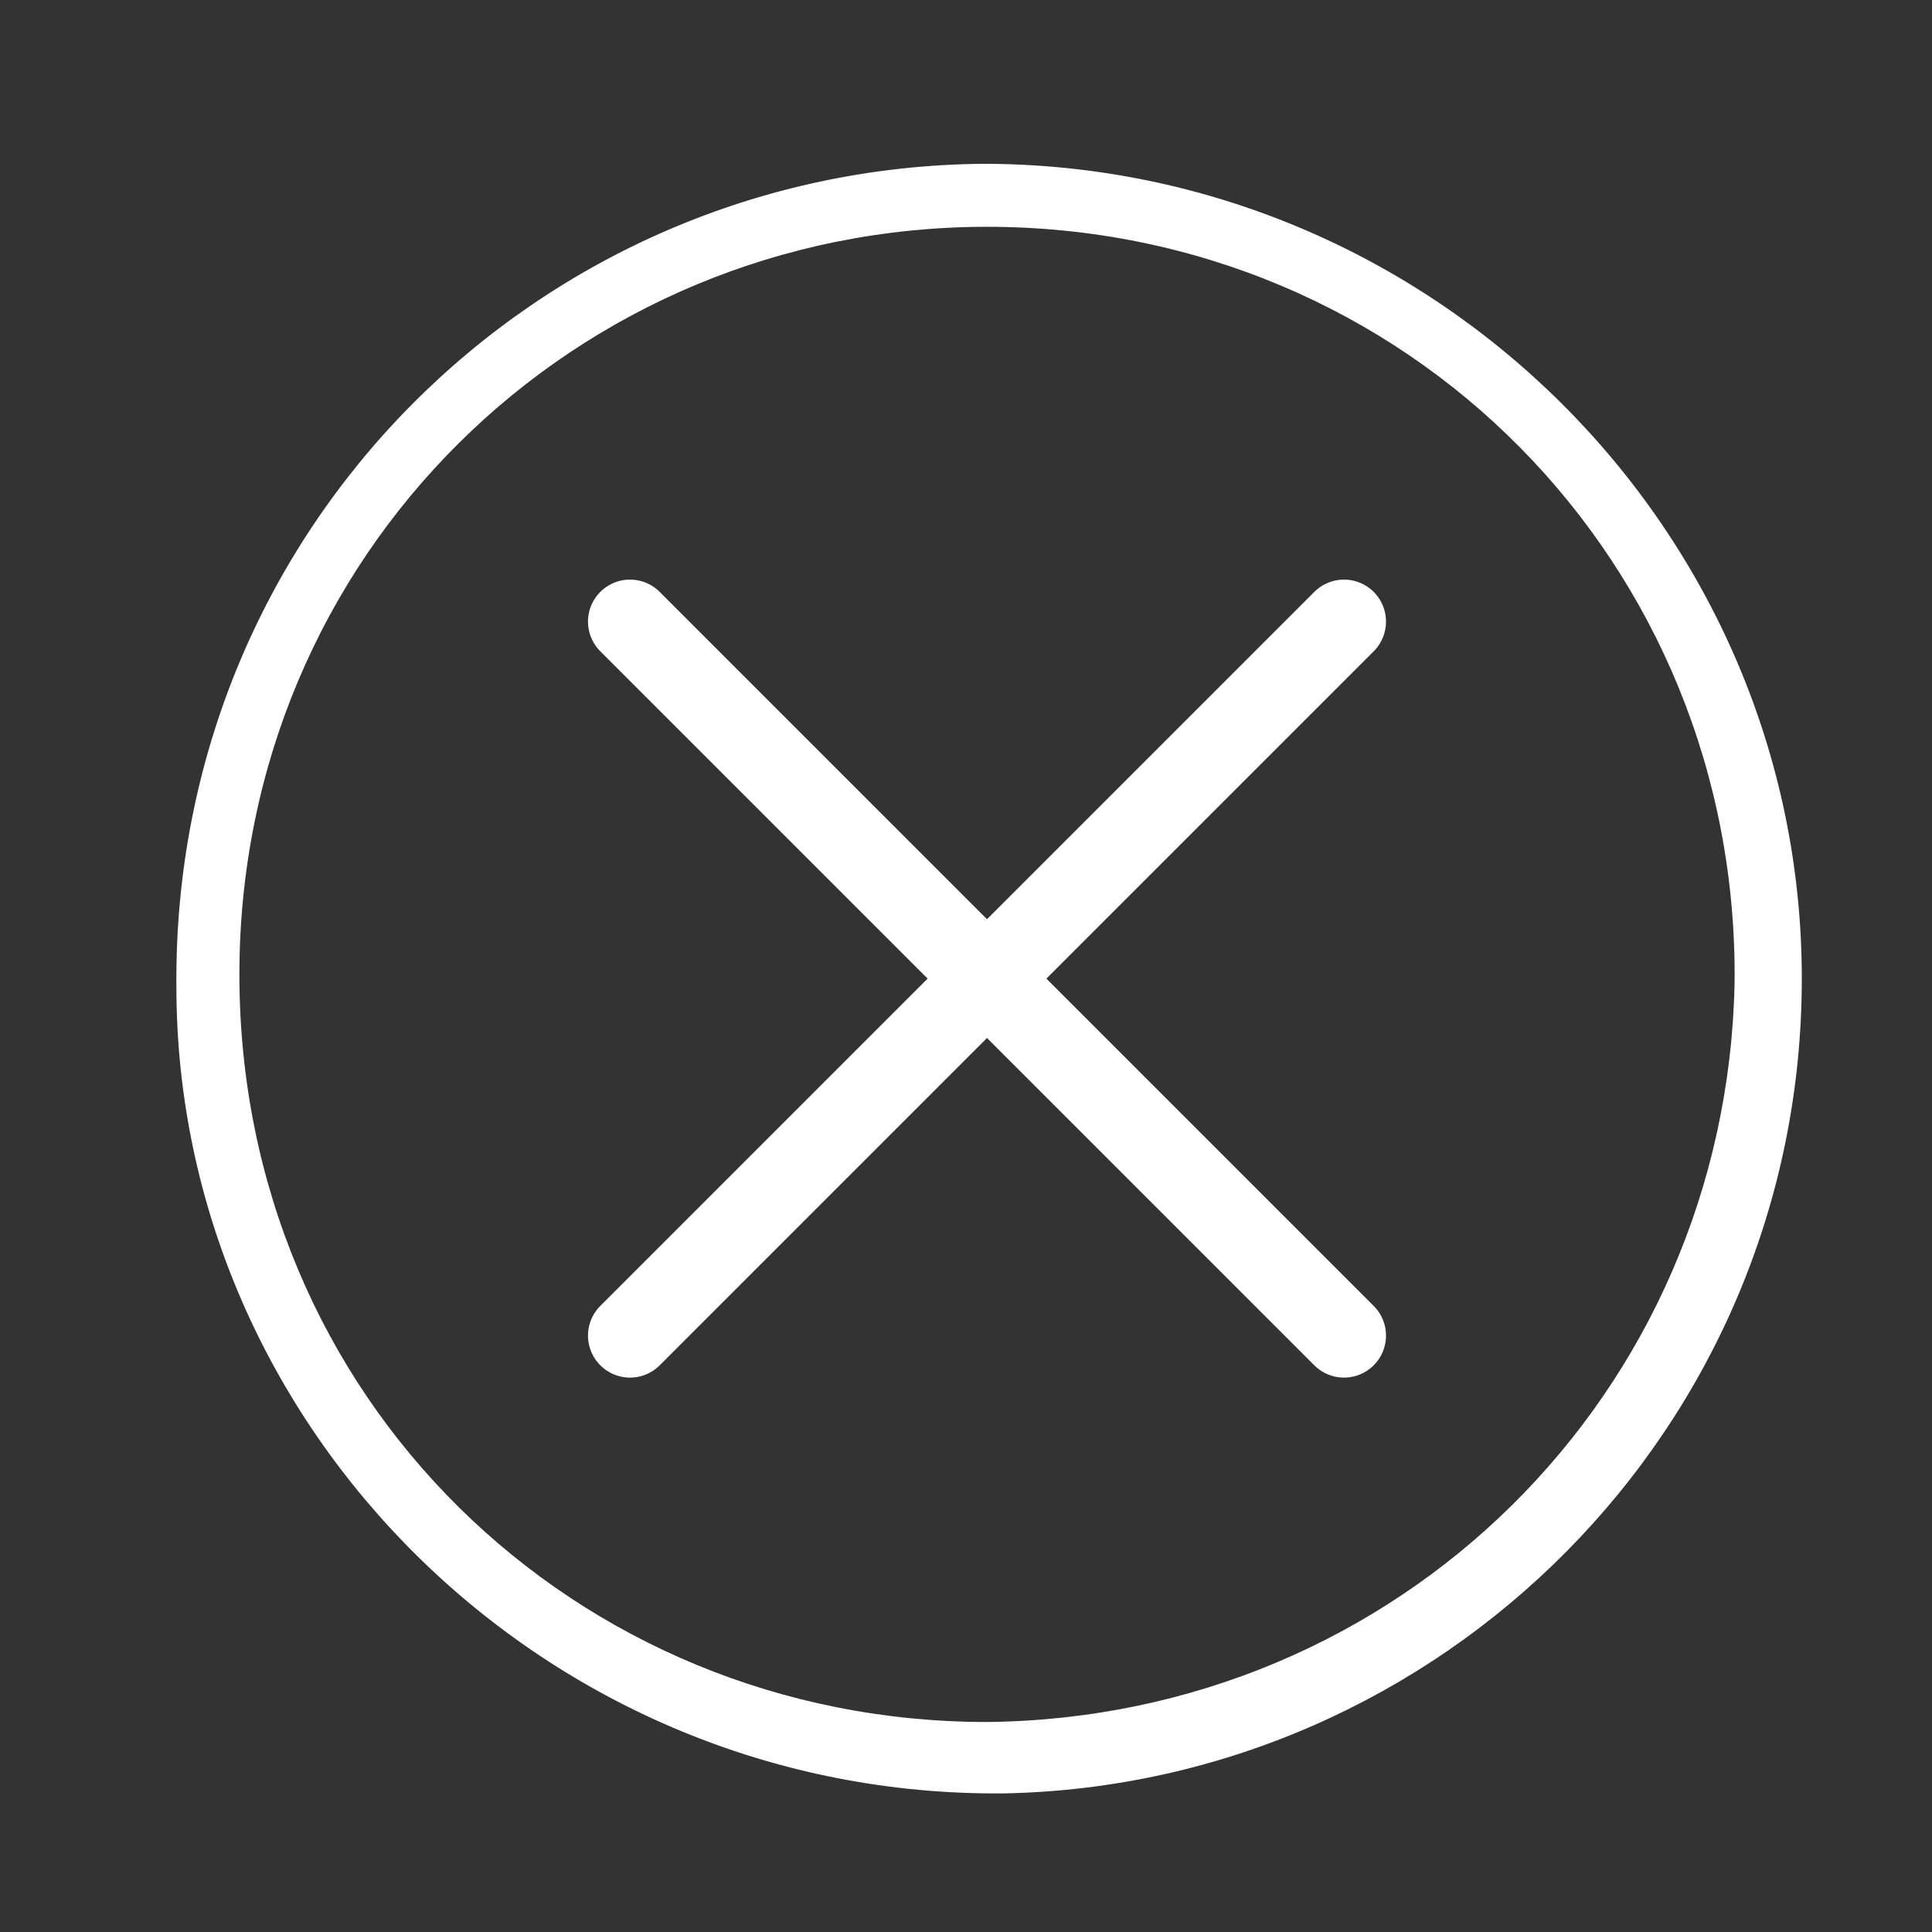
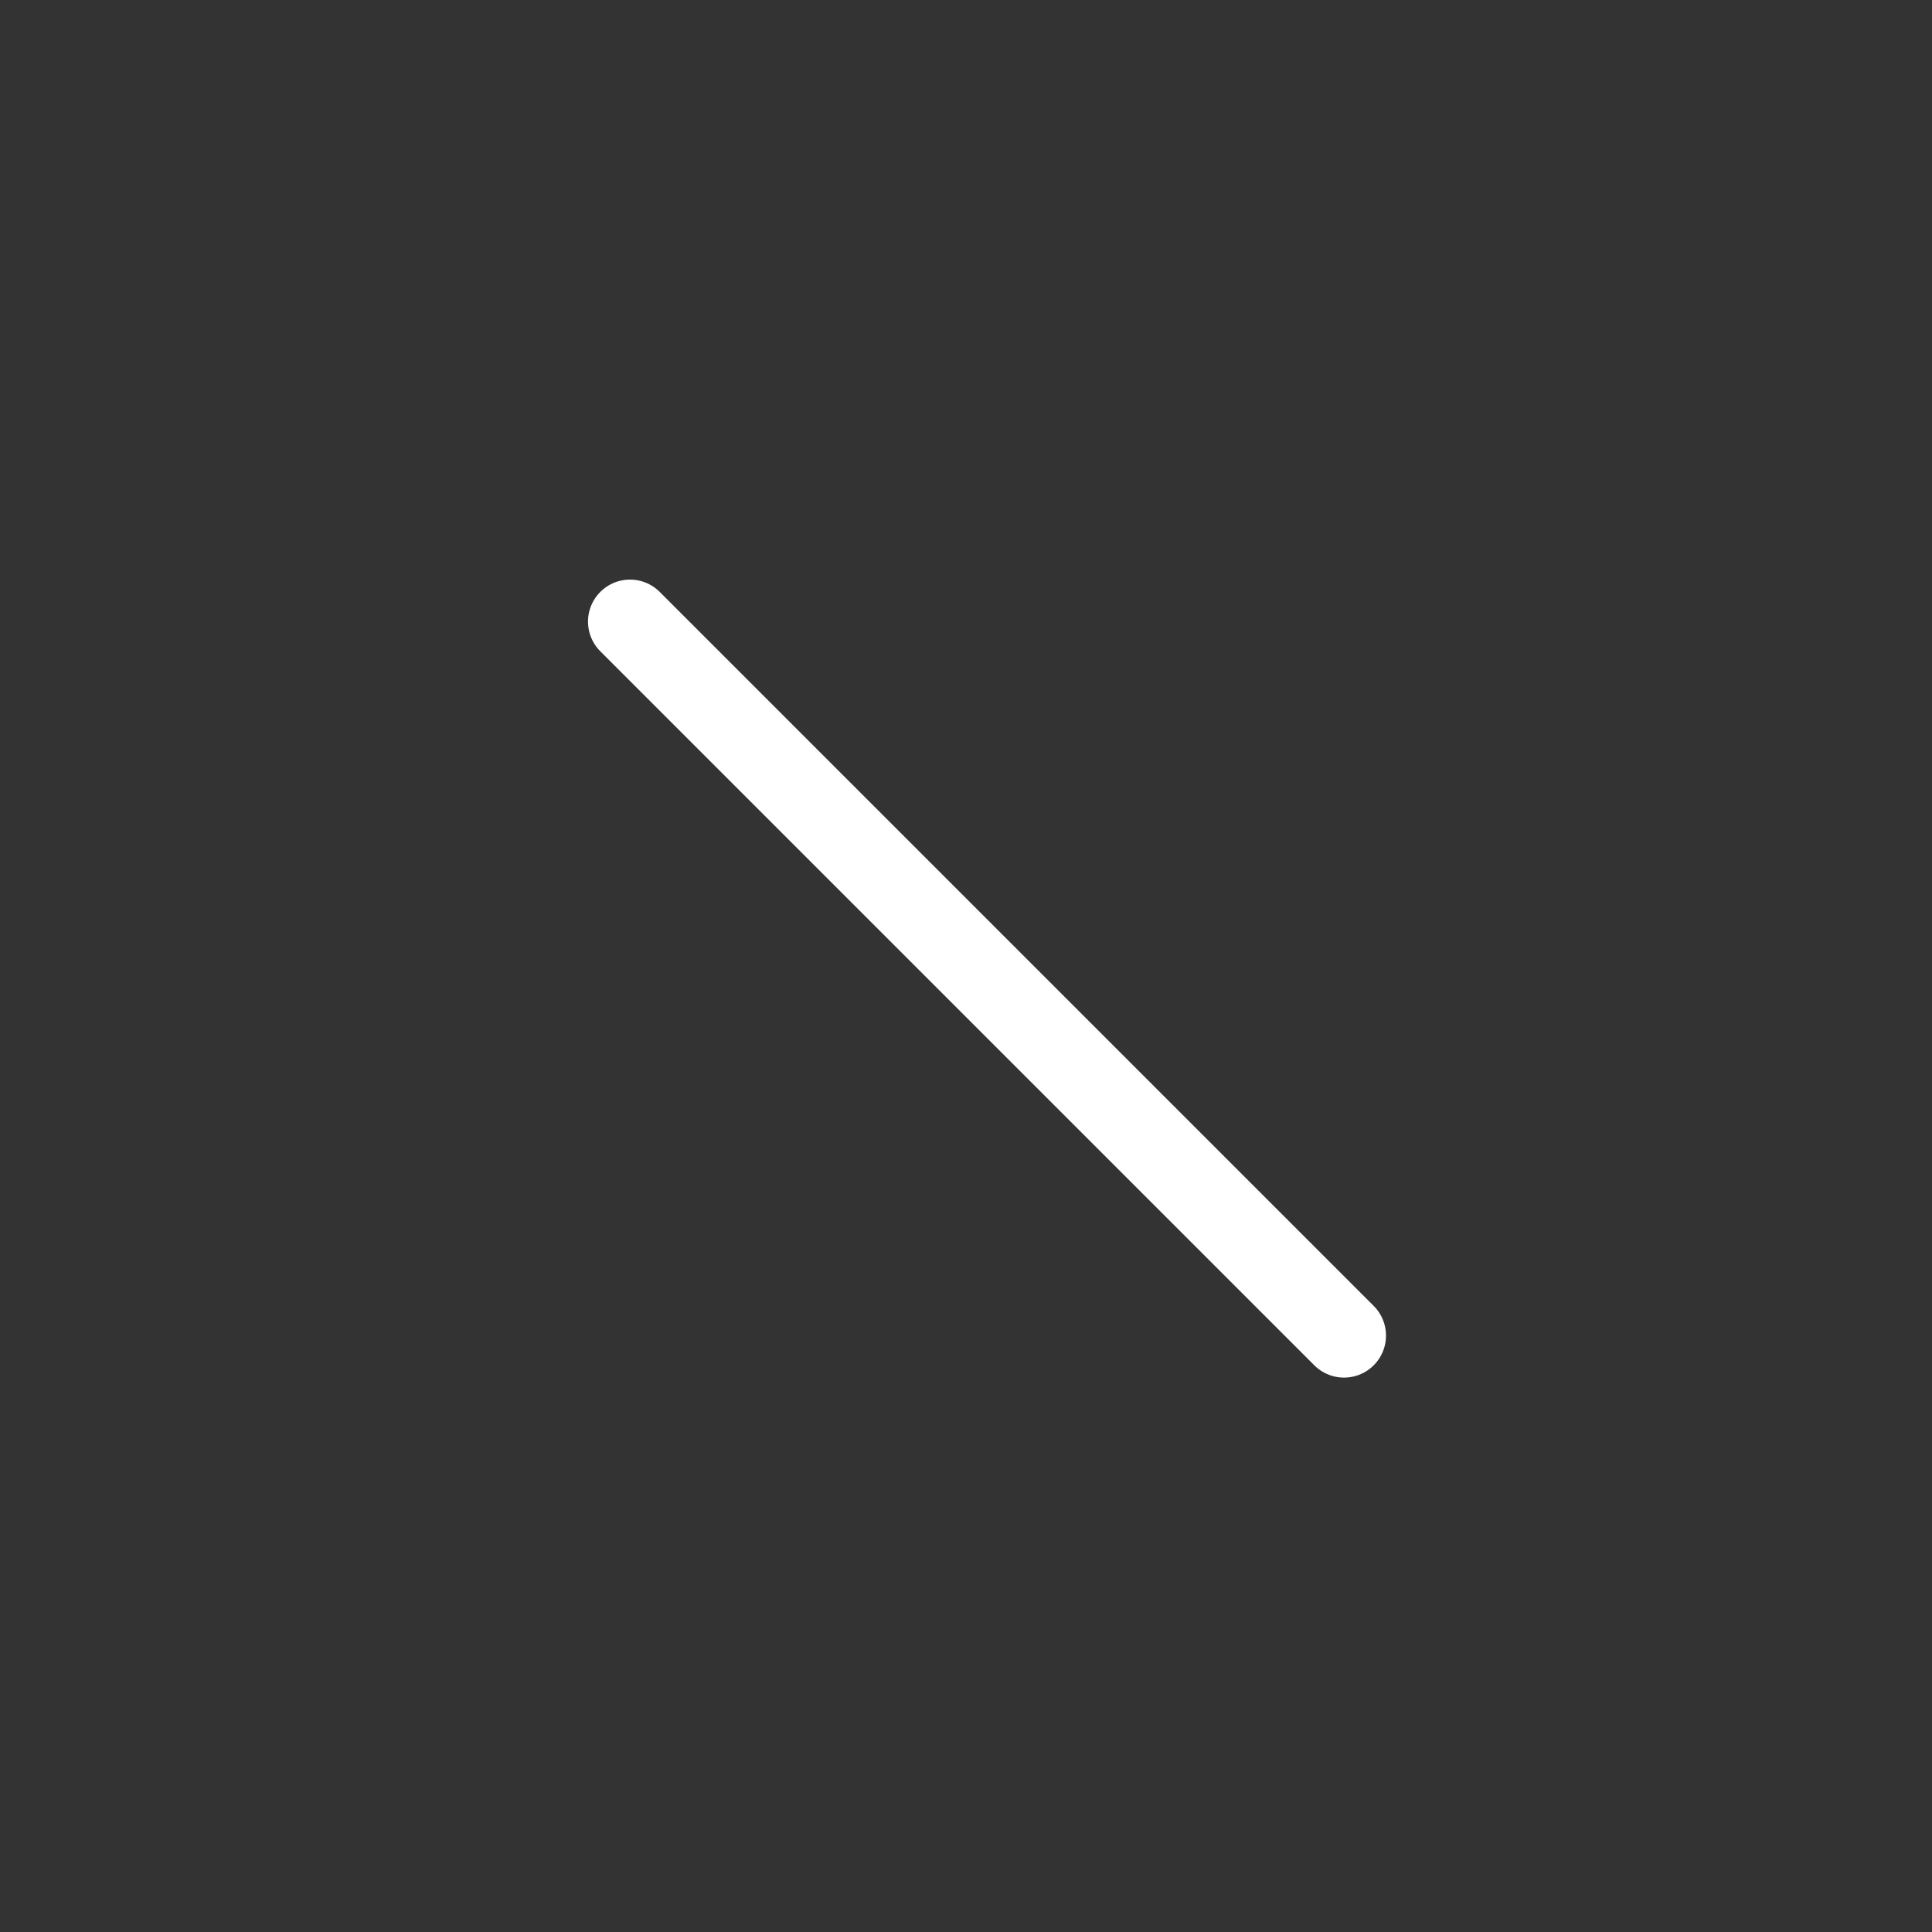
<svg xmlns="http://www.w3.org/2000/svg" version="1.1" id="Layer_1" x="0px" y="0px" viewBox="0 0 46 46" style="enable-background:new 0 0 46 46;" xml:space="preserve">
  <rect x="0" y="0" width="46" height="46" fill="#333333" stroke="none" />
  <style type="text/css">
	.st0{fill:#FFFFFF;}
	.st1{fill:none;}
	.st2{fill:#FFFFFF;stroke:#FFFFFF;stroke-width:2;stroke-linecap:round;stroke-miterlimit:10;}
</style>
-   <path class="st0" d="M42.9,23.3c0,10.7-8.6,19.2-19,19.4C13,42.8,4.2,34,4.2,23.5C4.1,12.6,12.8,4,23.4,3.9  C34.1,3.9,42.9,12.6,42.9,23.3 M23.5,41c9.8-0.1,17.6-7.8,17.8-17.6c0.1-10-7.8-18-17.8-18c-9.8,0-17.8,7.8-17.8,17.8  C5.7,33.3,13.7,41,23.5,41" />
-   <rect x="-497" y="-1028.3" class="st1" width="3201.9" height="2570.8" />
-   <rect x="-1389" y="-1546.3" class="st1" width="3201.9" height="2570.8" />
  <rect x="-1389" y="-1546.3" class="st1" width="3201.9" height="2570.8" />
  <line class="st2" x1="15" y1="14.8" x2="32" y2="31.8" />
-   <line class="st2" x1="32" y1="14.8" x2="15" y2="31.8" />
</svg>